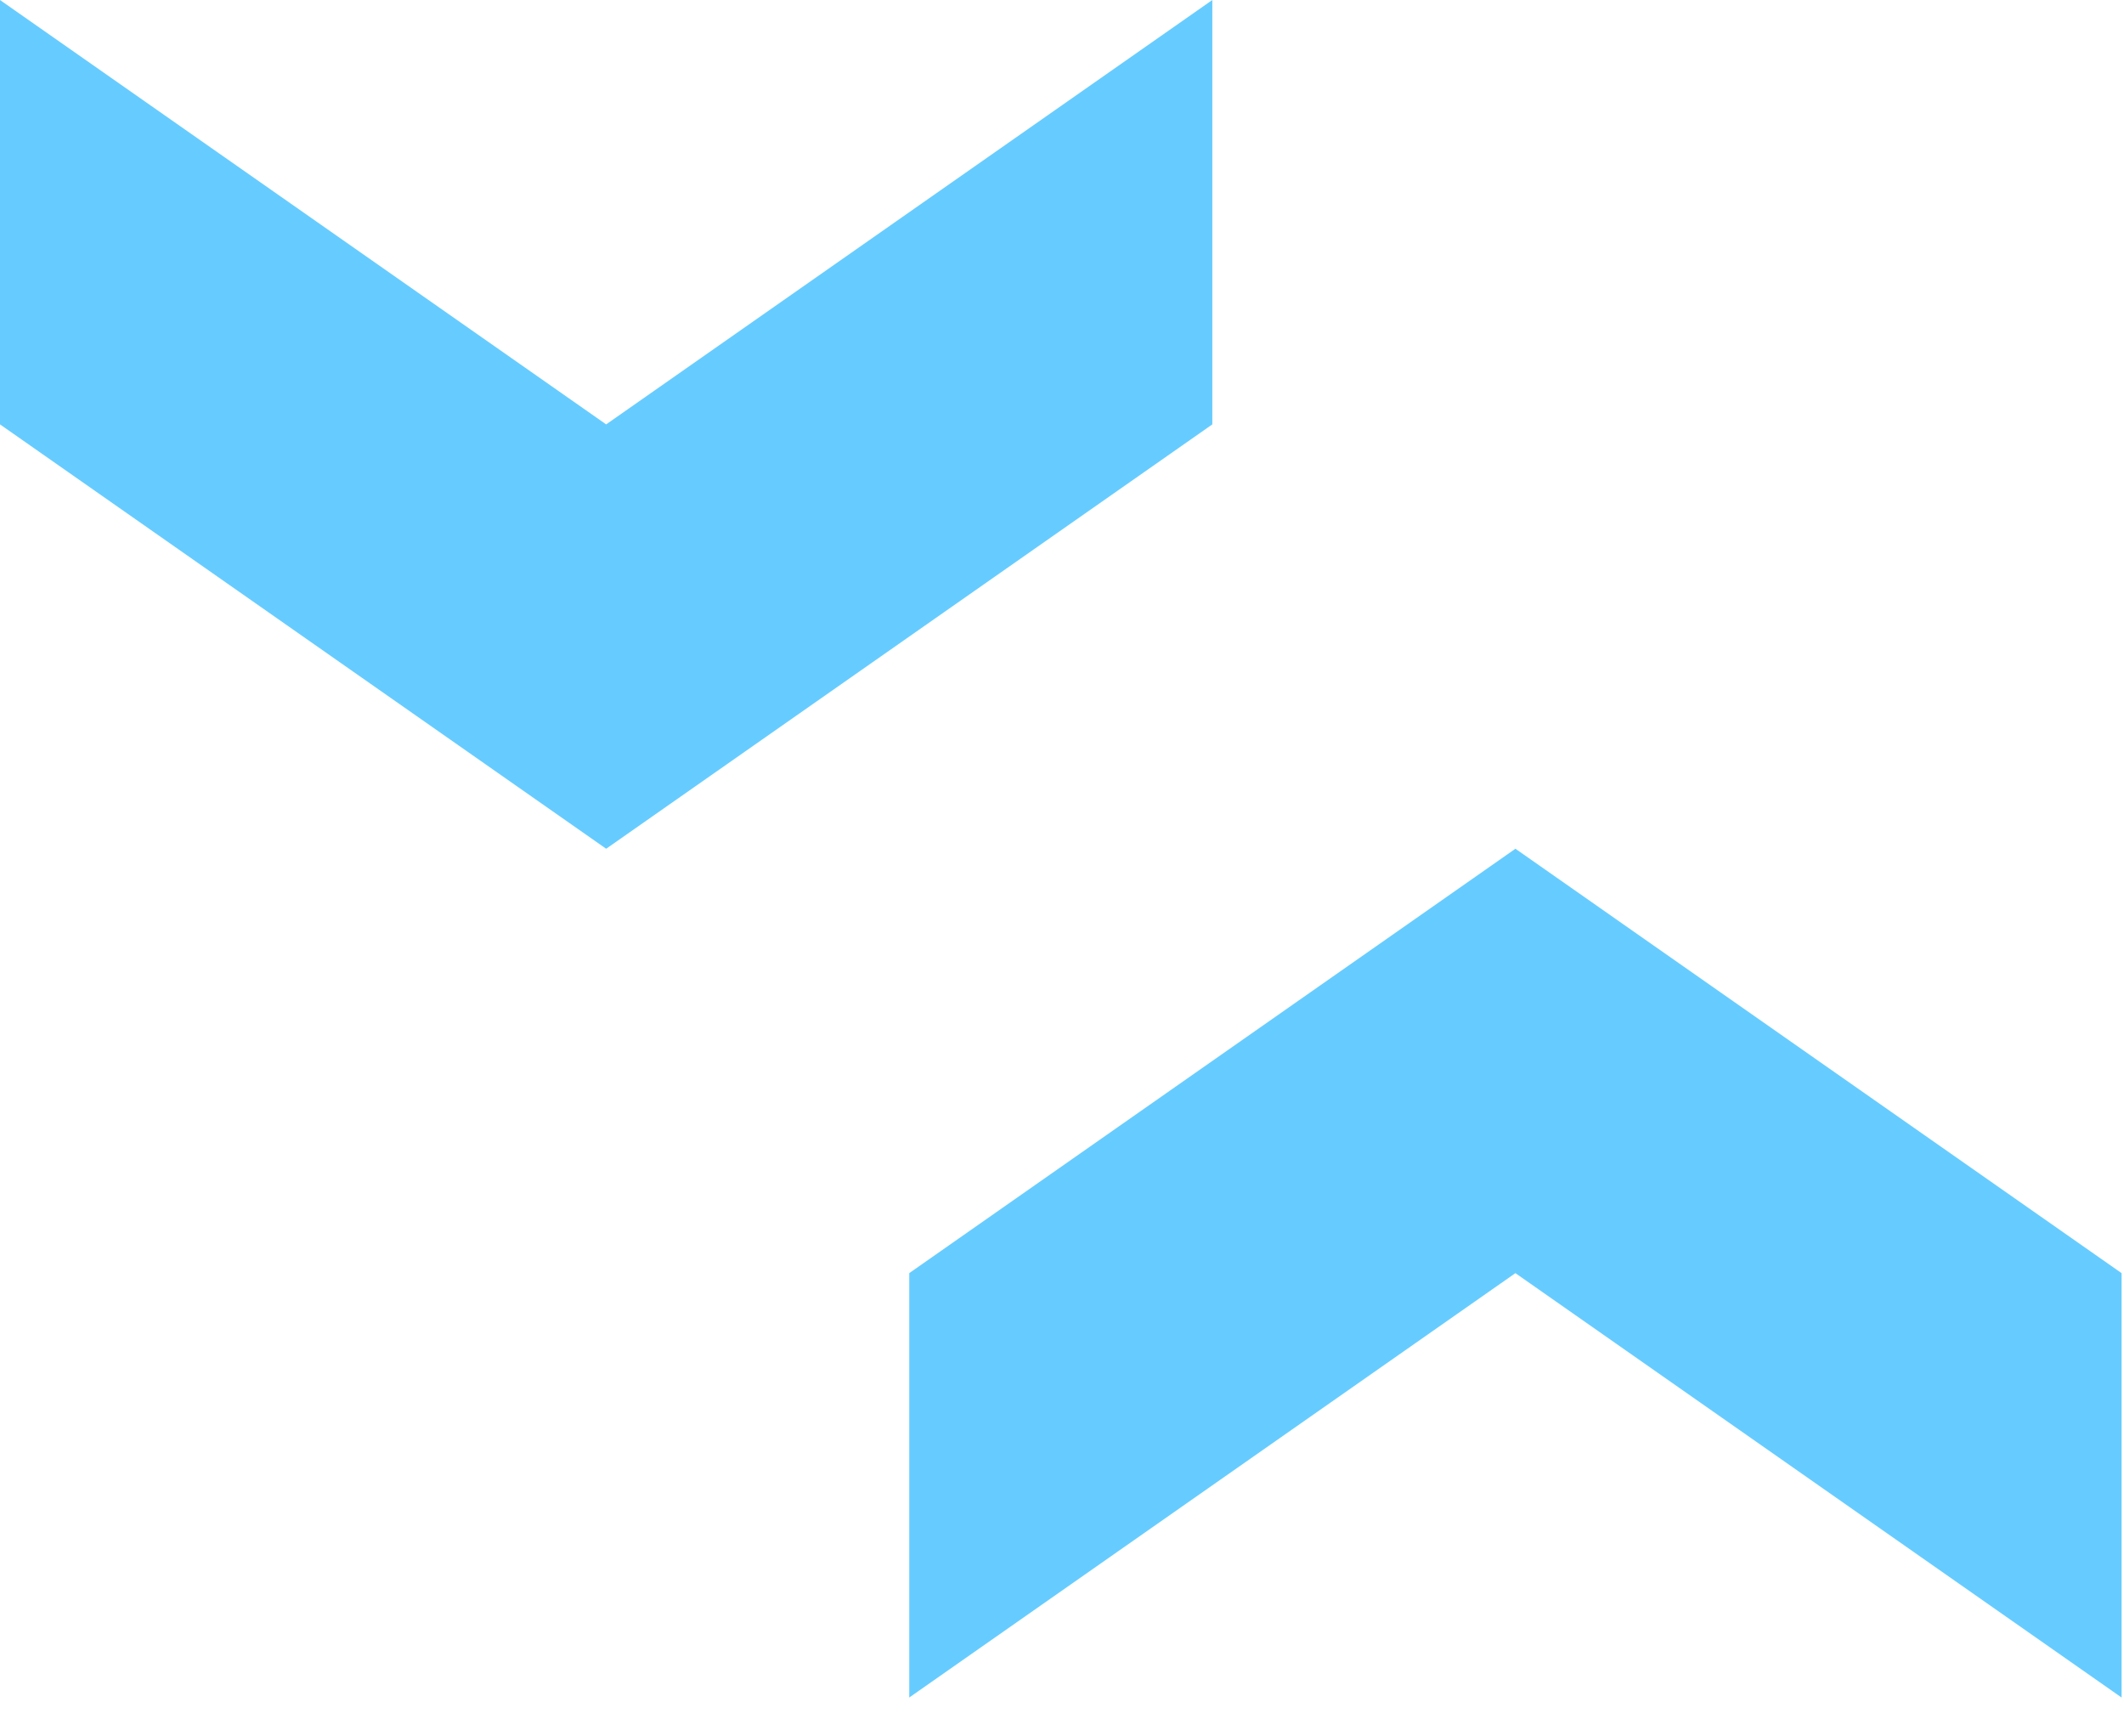
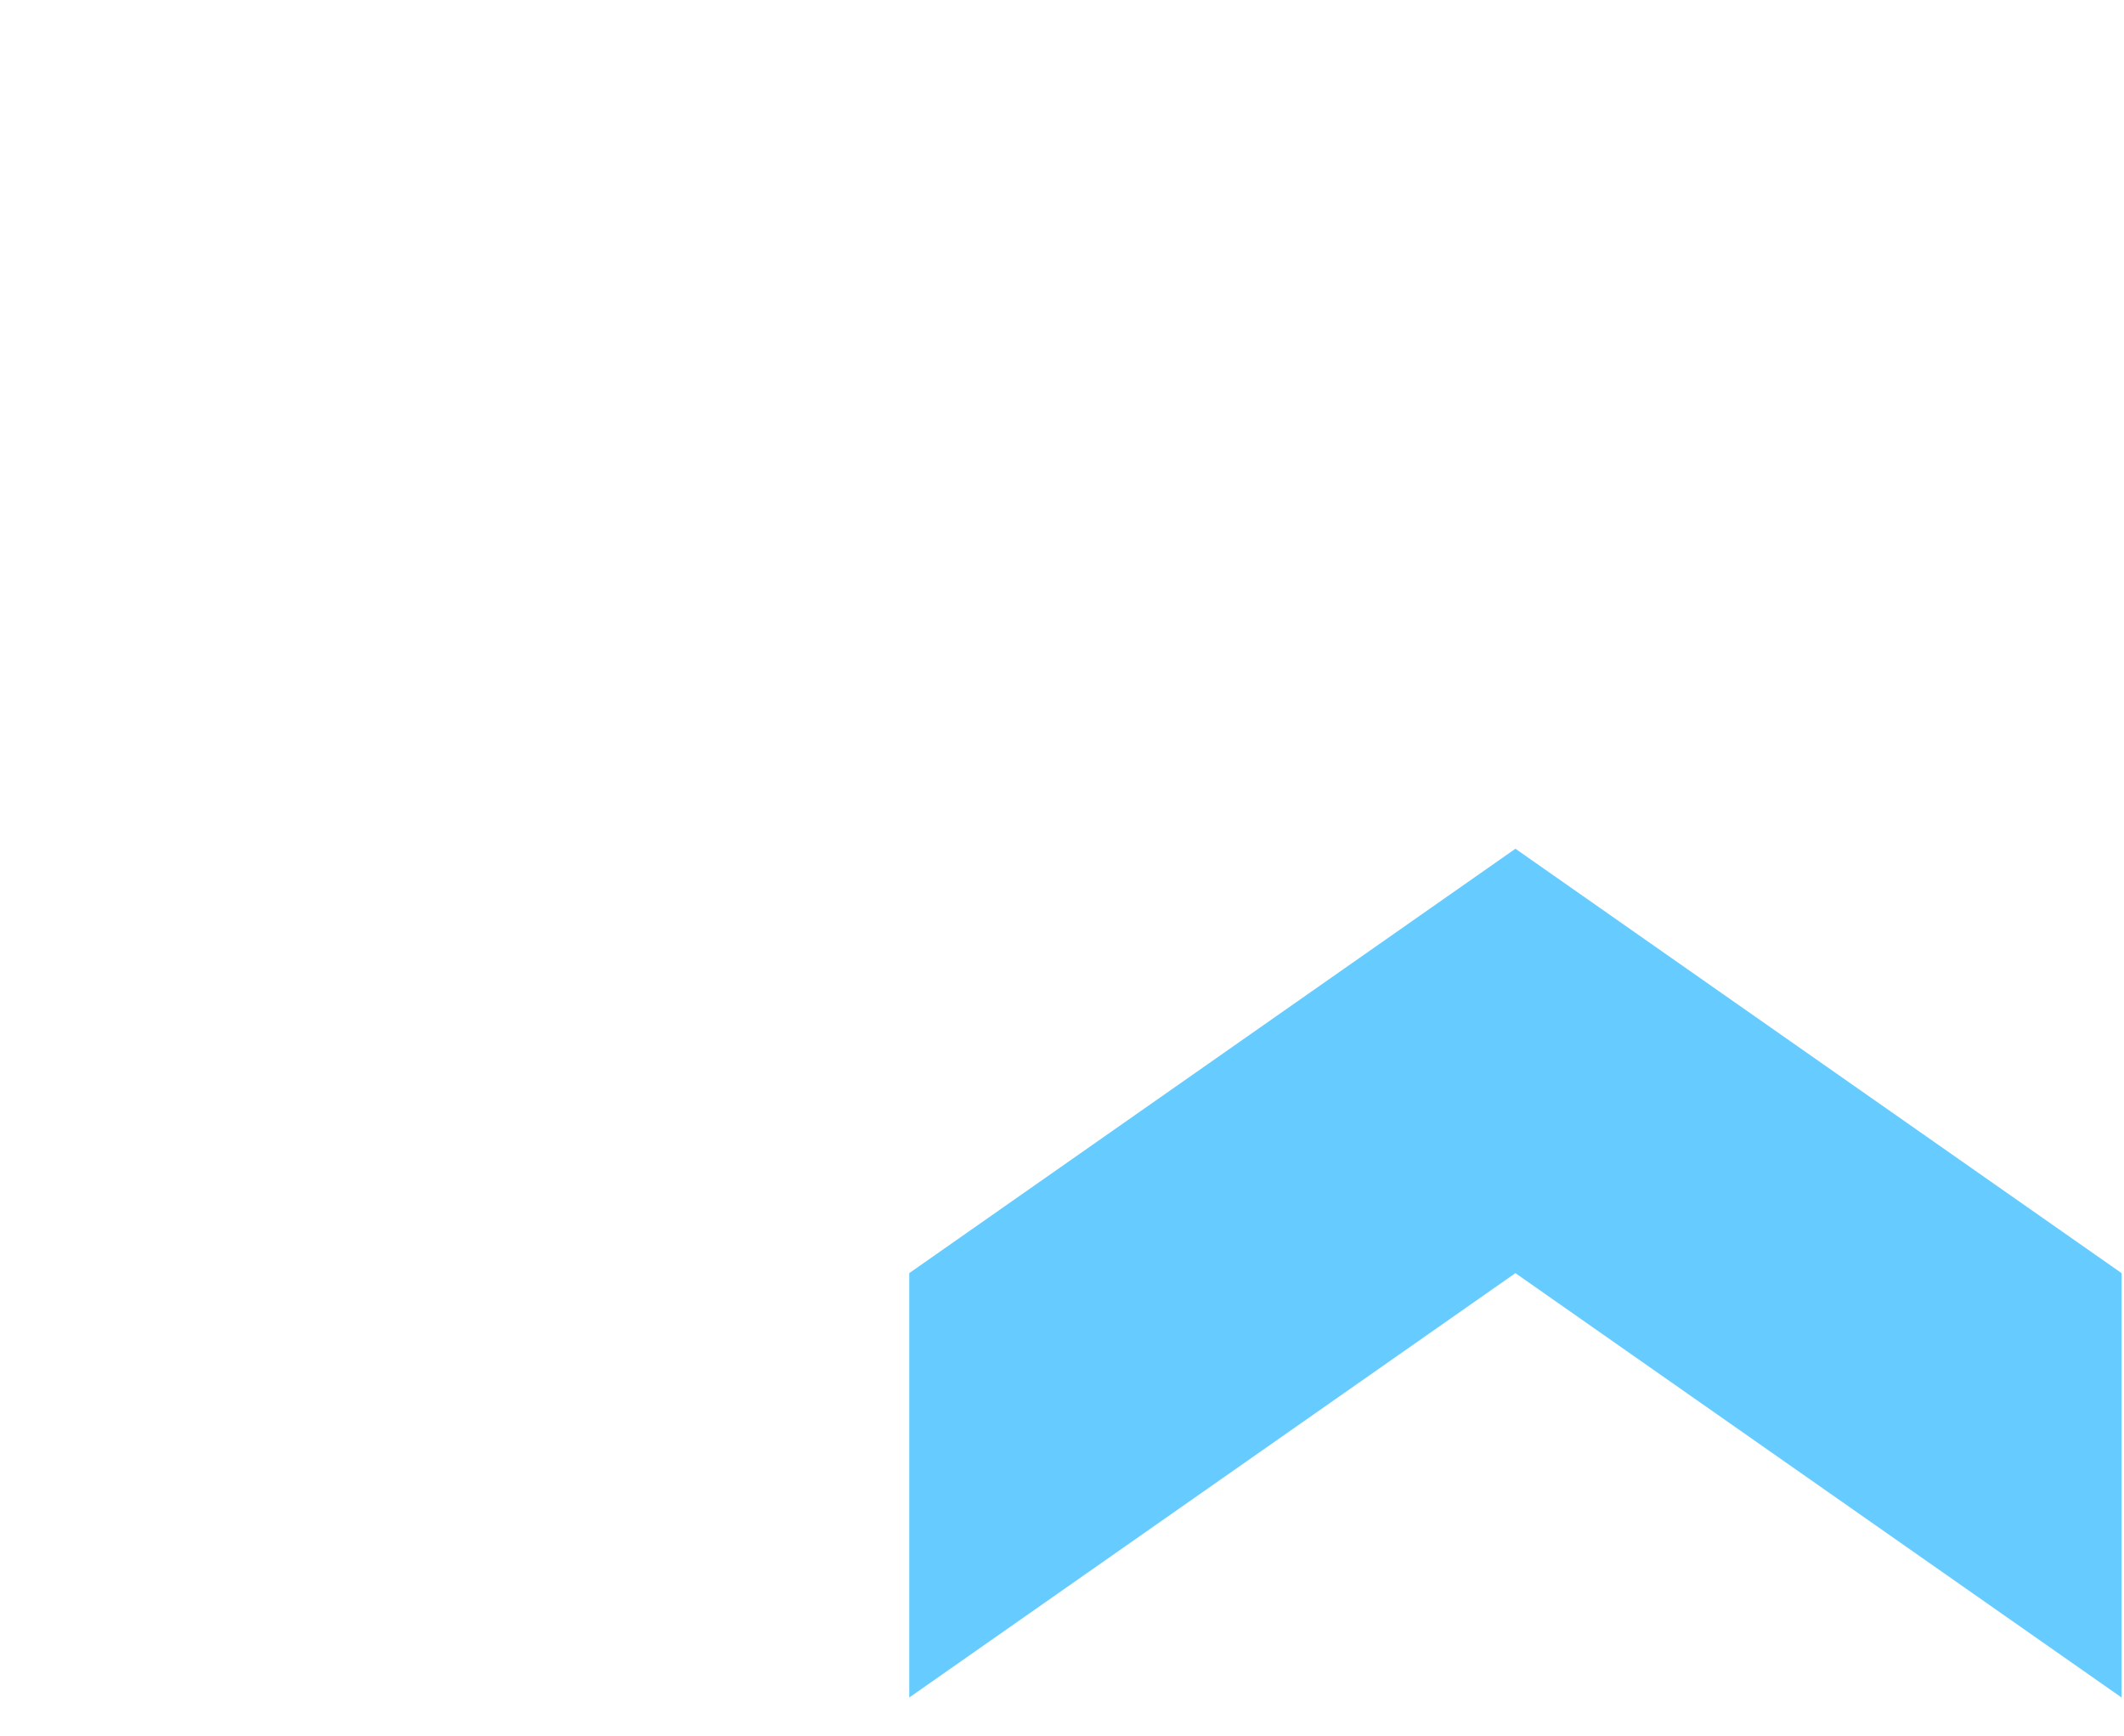
<svg xmlns="http://www.w3.org/2000/svg" width="93" height="76" viewBox="0 0 93 76" fill="none">
-   <path d="M1.62421e-06 18.579L26.541 37.157L53.082 18.579L53.082 -6.48499e-05L26.541 18.579L3.24841e-06 -6.56757e-05L1.62421e-06 18.579Z" fill="#66CCFF" />
  <path d="M92.894 74.315L92.894 55.736L66.353 37.157L39.812 55.736L39.812 74.315L66.353 55.736L92.894 74.315Z" fill="#66CCFF" />
</svg>